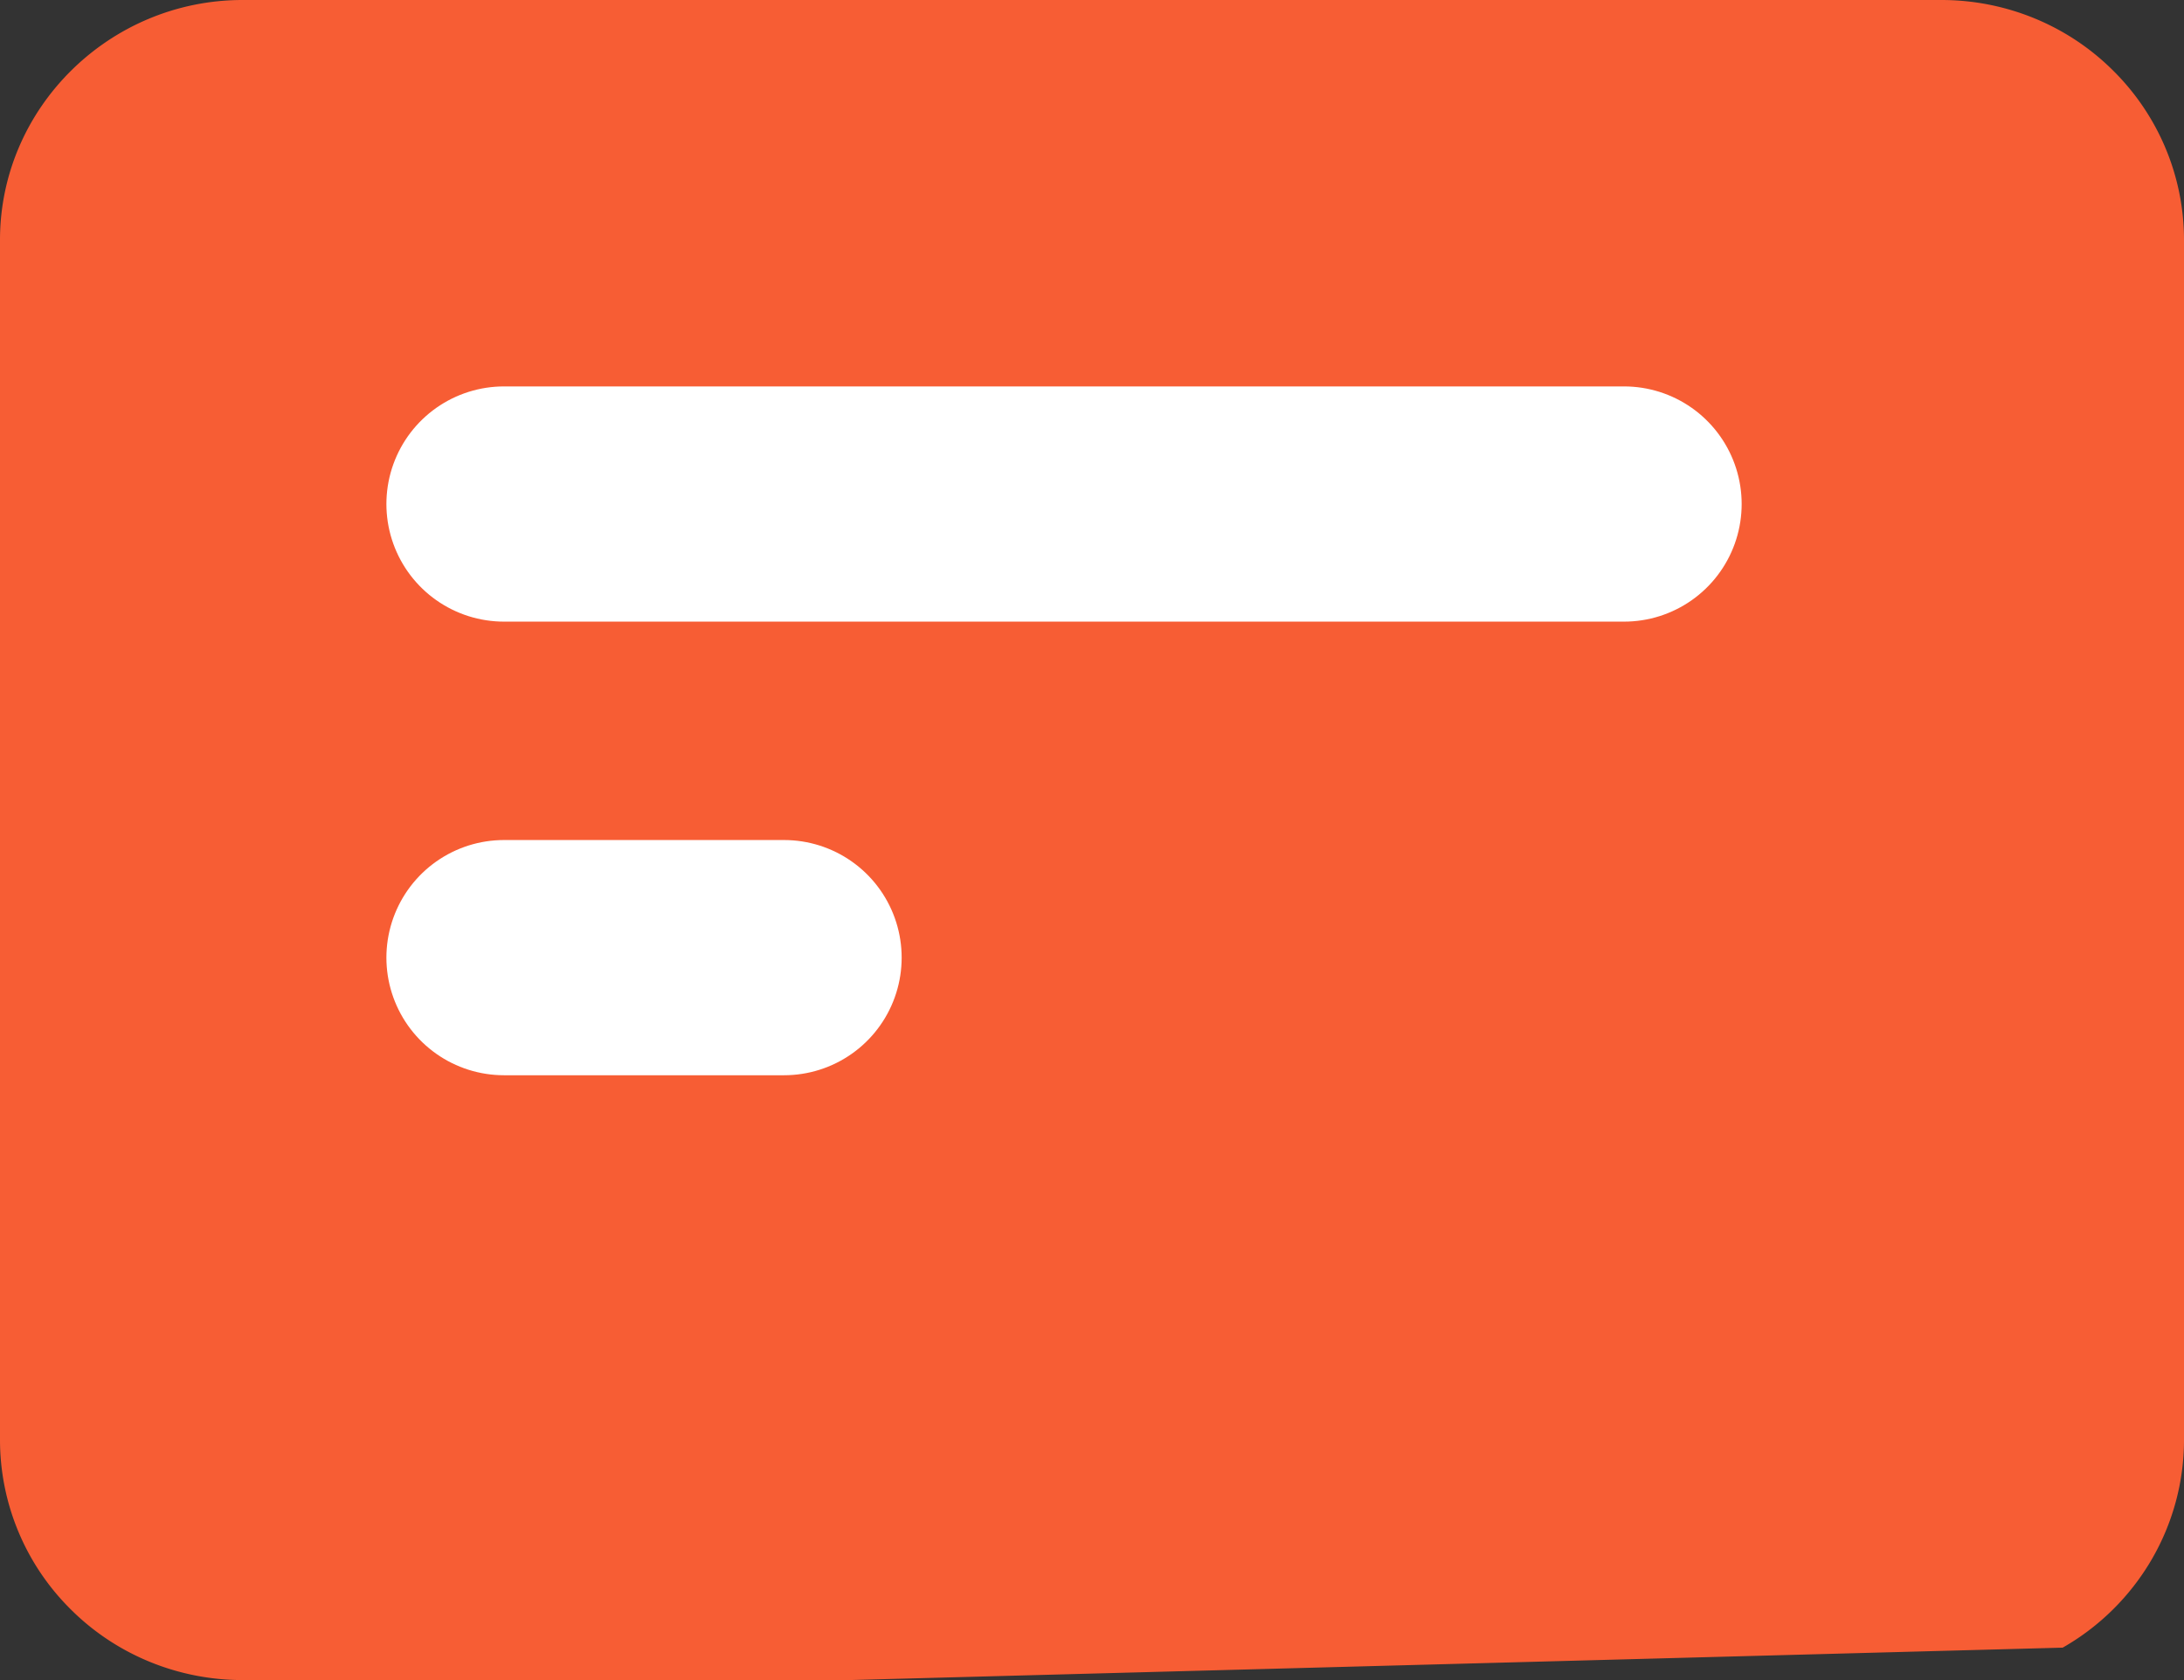
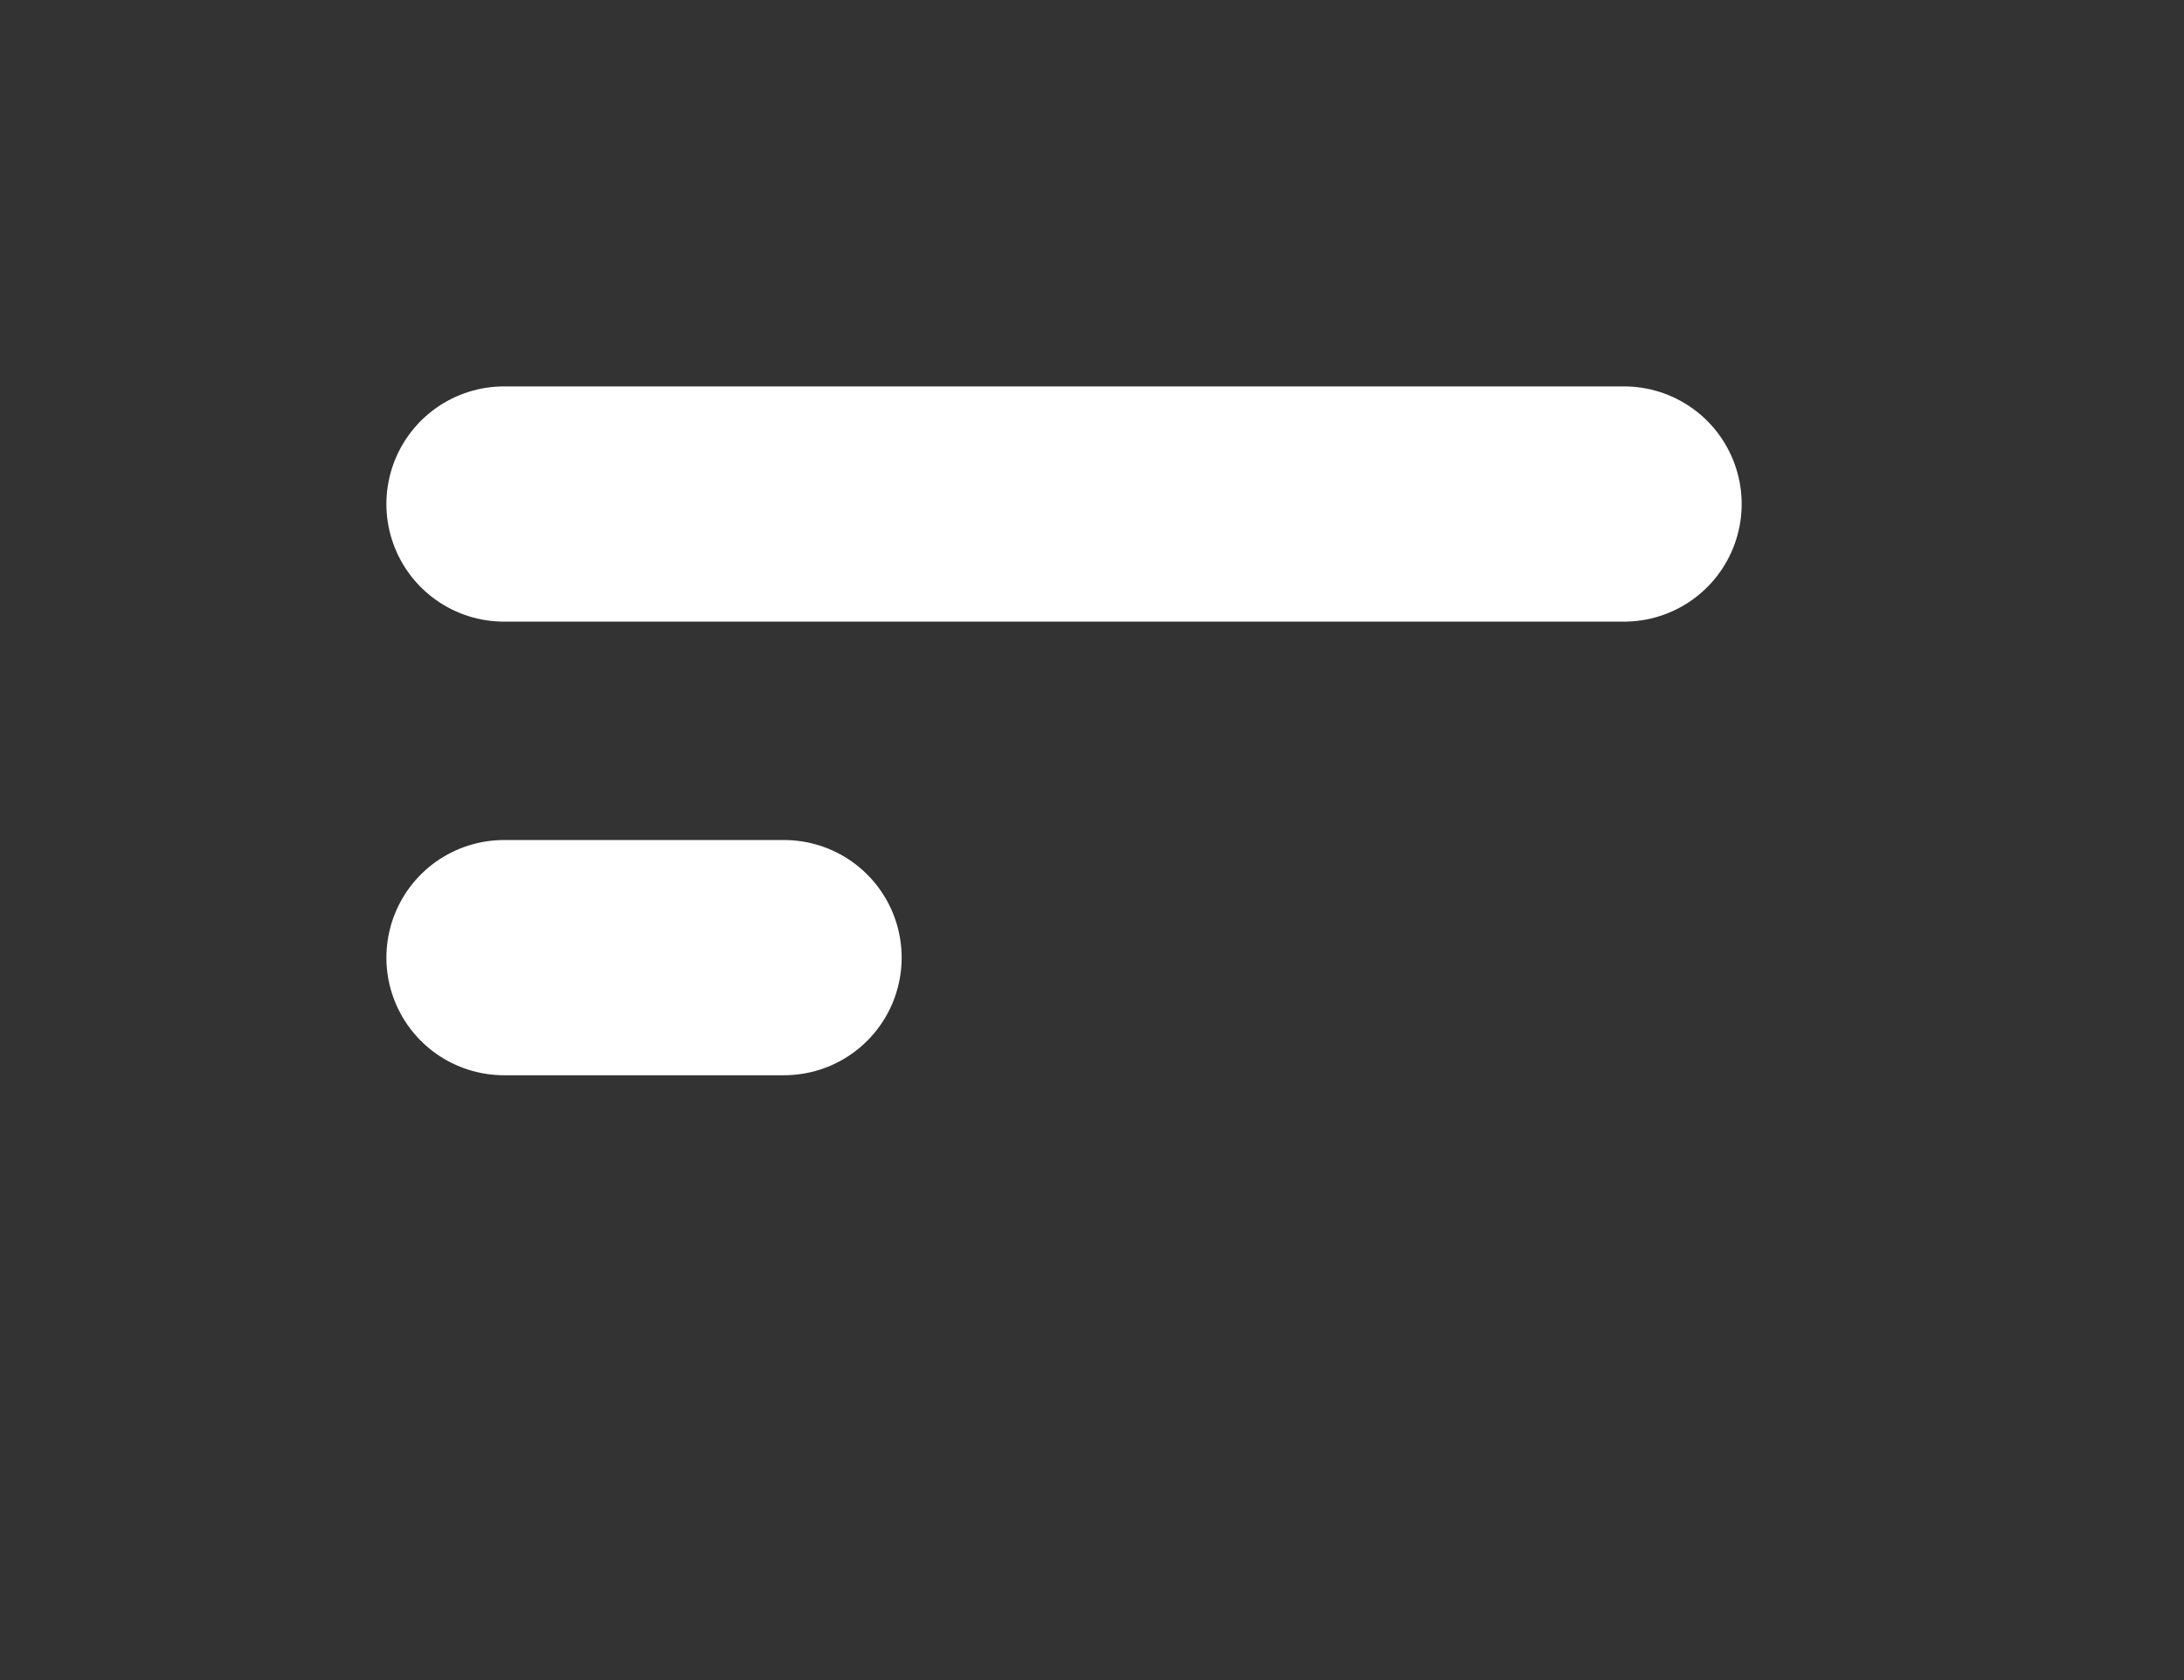
<svg xmlns="http://www.w3.org/2000/svg" width="13" height="10" fill="none" viewBox="0 0 13 10">
  <rect x="0" y="0" width="13" height="10" fill="#333333" stroke="none" />
-   <path fill="#F75D34" d="M5.056 10H1.444c-.383 0-.75-.15-1.02-.418A1.42 1.42 0 0 1 0 8.572V1.428C0 .643.65 0 1.444 0h10.112c.383 0 .75.15 1.02.418.272.268.424.632.424 1.01v7.143c0 .25-.067.497-.194.714a1.437 1.437 0 0 1-.528.522" />
  <path stroke="#fff" stroke-linecap="round" stroke-linejoin="round" stroke-width="1.4" d="M3 3h6.667M3 5.7h1.667" />
</svg>